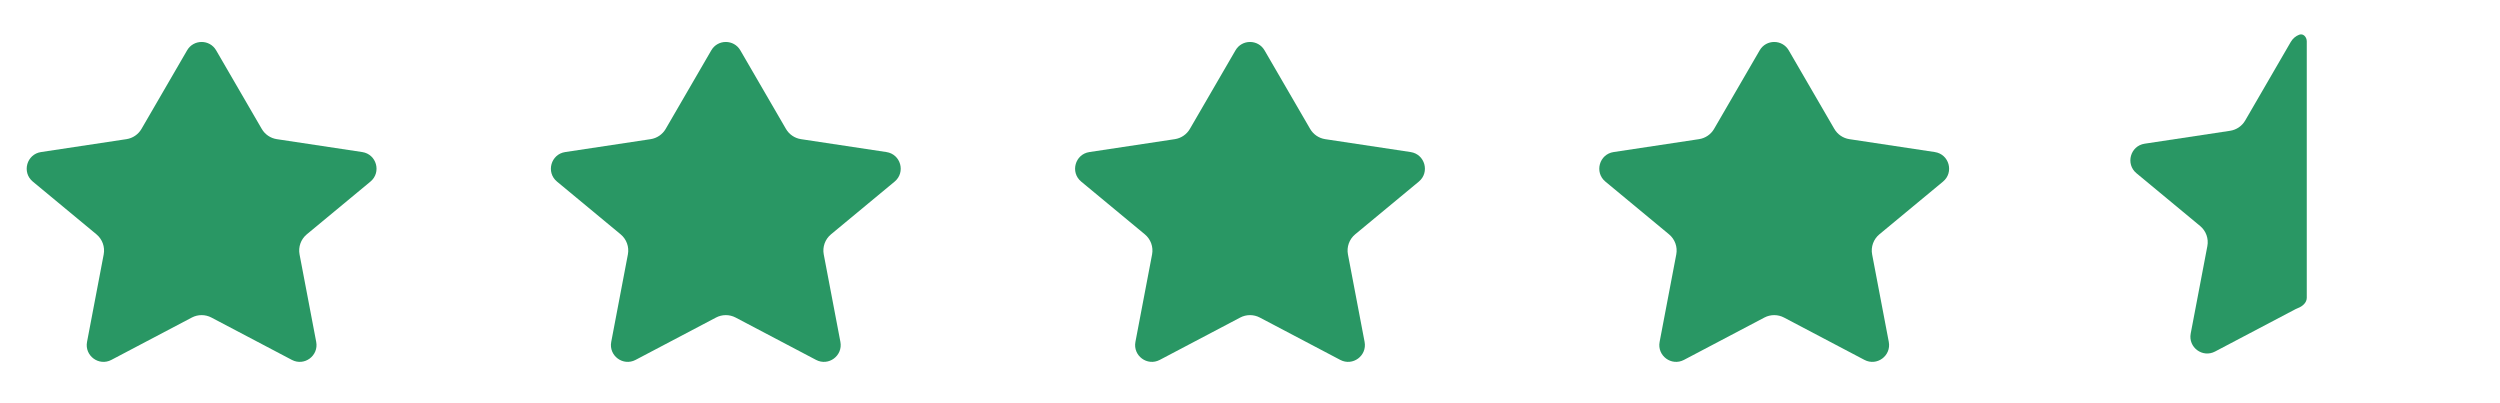
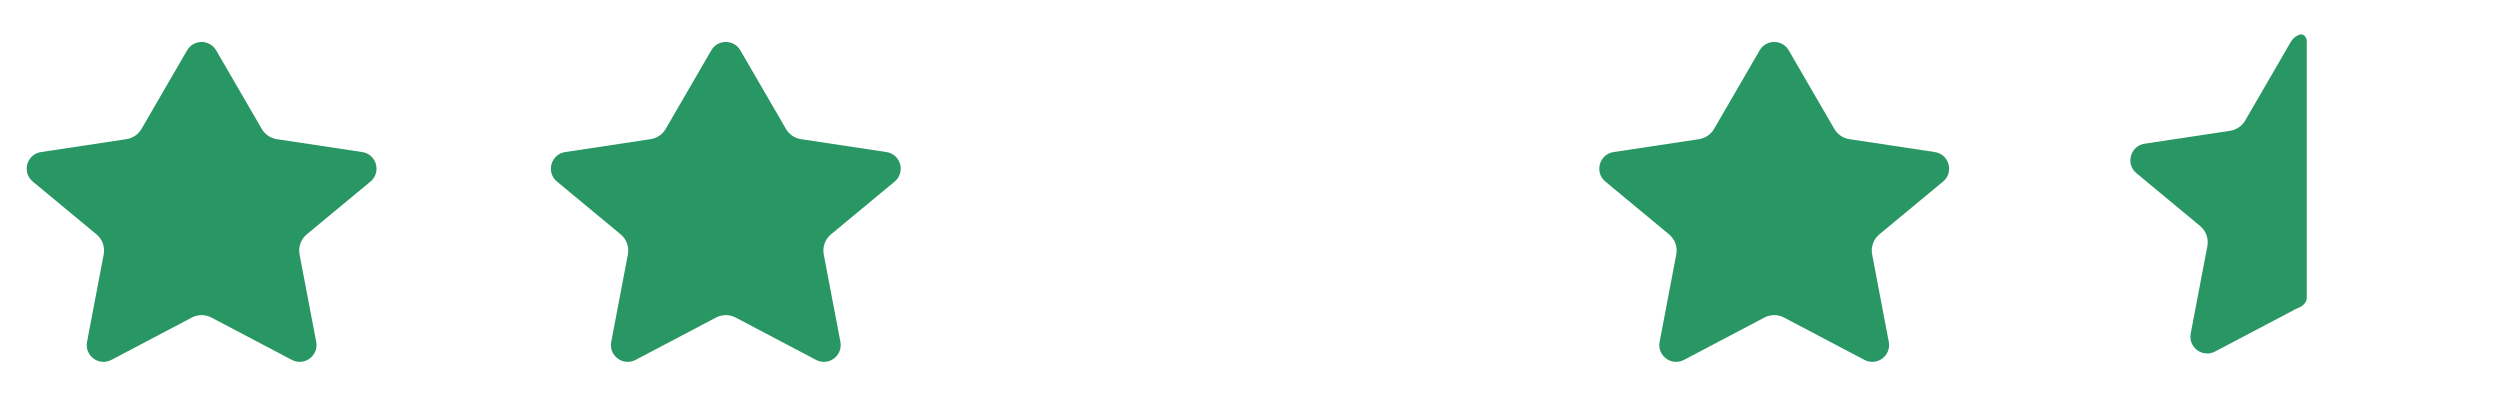
<svg xmlns="http://www.w3.org/2000/svg" width="124" height="20" viewBox="0 0 124 20" fill="none">
  <path d="M10.721 2.497C10.4 1.943 9.601 1.943 9.28 2.497L7.018 6.394C6.859 6.668 6.585 6.854 6.273 6.902L2.034 7.542C1.322 7.649 1.072 8.548 1.627 9.007L4.784 11.623C5.077 11.866 5.214 12.248 5.143 12.62L4.317 16.958C4.186 17.644 4.906 18.177 5.524 17.851L9.515 15.75C9.819 15.59 10.182 15.59 10.486 15.75L14.477 17.851C15.095 18.177 15.814 17.644 15.684 16.958L14.858 12.62C14.787 12.248 14.924 11.866 15.216 11.623L18.374 9.007C18.928 8.548 18.679 7.649 17.967 7.542L13.728 6.902C13.416 6.854 13.142 6.668 12.983 6.394L10.721 2.497Z" fill="#299764" />
  <path d="M36.721 2.497C36.4 1.943 35.601 1.943 35.28 2.497L33.018 6.394C32.859 6.668 32.585 6.854 32.273 6.902L28.034 7.542C27.322 7.649 27.072 8.548 27.627 9.007L30.784 11.623C31.077 11.866 31.214 12.248 31.143 12.62L30.317 16.958C30.186 17.644 30.906 18.177 31.524 17.851L35.515 15.75C35.819 15.59 36.182 15.59 36.486 15.75L40.477 17.851C41.094 18.177 41.814 17.644 41.684 16.958L40.858 12.62C40.787 12.248 40.924 11.866 41.217 11.623L44.374 9.007C44.928 8.548 44.679 7.649 43.967 7.542L39.728 6.902C39.416 6.854 39.142 6.668 38.983 6.394L36.721 2.497Z" fill="#299764" />
-   <path d="M62.721 2.497C62.4 1.943 61.601 1.943 61.28 2.497L59.018 6.394C58.859 6.668 58.585 6.854 58.273 6.902L54.034 7.542C53.322 7.649 53.072 8.548 53.627 9.007L56.784 11.623C57.077 11.866 57.214 12.248 57.143 12.62L56.317 16.958C56.187 17.644 56.906 18.177 57.524 17.851L61.515 15.75C61.819 15.59 62.182 15.59 62.486 15.75L66.477 17.851C67.094 18.177 67.814 17.644 67.684 16.958L66.858 12.62C66.787 12.248 66.924 11.866 67.216 11.623L70.374 9.007C70.928 8.548 70.679 7.649 69.967 7.542L65.728 6.902C65.416 6.854 65.142 6.668 64.983 6.394L62.721 2.497Z" fill="#299764" />
  <path d="M88.721 2.497C88.4 1.943 87.601 1.943 87.28 2.497L85.018 6.394C84.859 6.668 84.585 6.854 84.272 6.902L80.034 7.542C79.322 7.649 79.072 8.548 79.627 9.007L82.784 11.623C83.077 11.866 83.214 12.248 83.143 12.62L82.317 16.958C82.186 17.644 82.906 18.177 83.524 17.851L87.515 15.75C87.819 15.59 88.182 15.59 88.486 15.75L92.477 17.851C93.094 18.177 93.814 17.644 93.684 16.958L92.858 12.62C92.787 12.248 92.924 11.866 93.216 11.623L96.374 9.007C96.928 8.548 96.679 7.649 95.967 7.542L91.728 6.902C91.416 6.854 91.142 6.668 90.983 6.394L88.721 2.497Z" fill="#299764" />
  <path d="M114.416 2.052C114.416 1.836 114.243 1.645 114.041 1.722C113.873 1.786 113.723 1.906 113.621 2.082L111.36 5.98C111.201 6.253 110.927 6.439 110.614 6.487L106.376 7.127C105.664 7.234 105.414 8.133 105.969 8.593L109.126 11.209C109.418 11.451 109.556 11.833 109.485 12.206L108.659 16.543C108.528 17.229 109.248 17.762 109.866 17.436L113.857 15.335C113.896 15.314 113.936 15.296 113.977 15.281C114.203 15.196 114.416 15.012 114.416 14.77V2.052Z" fill="#299764" />
</svg>